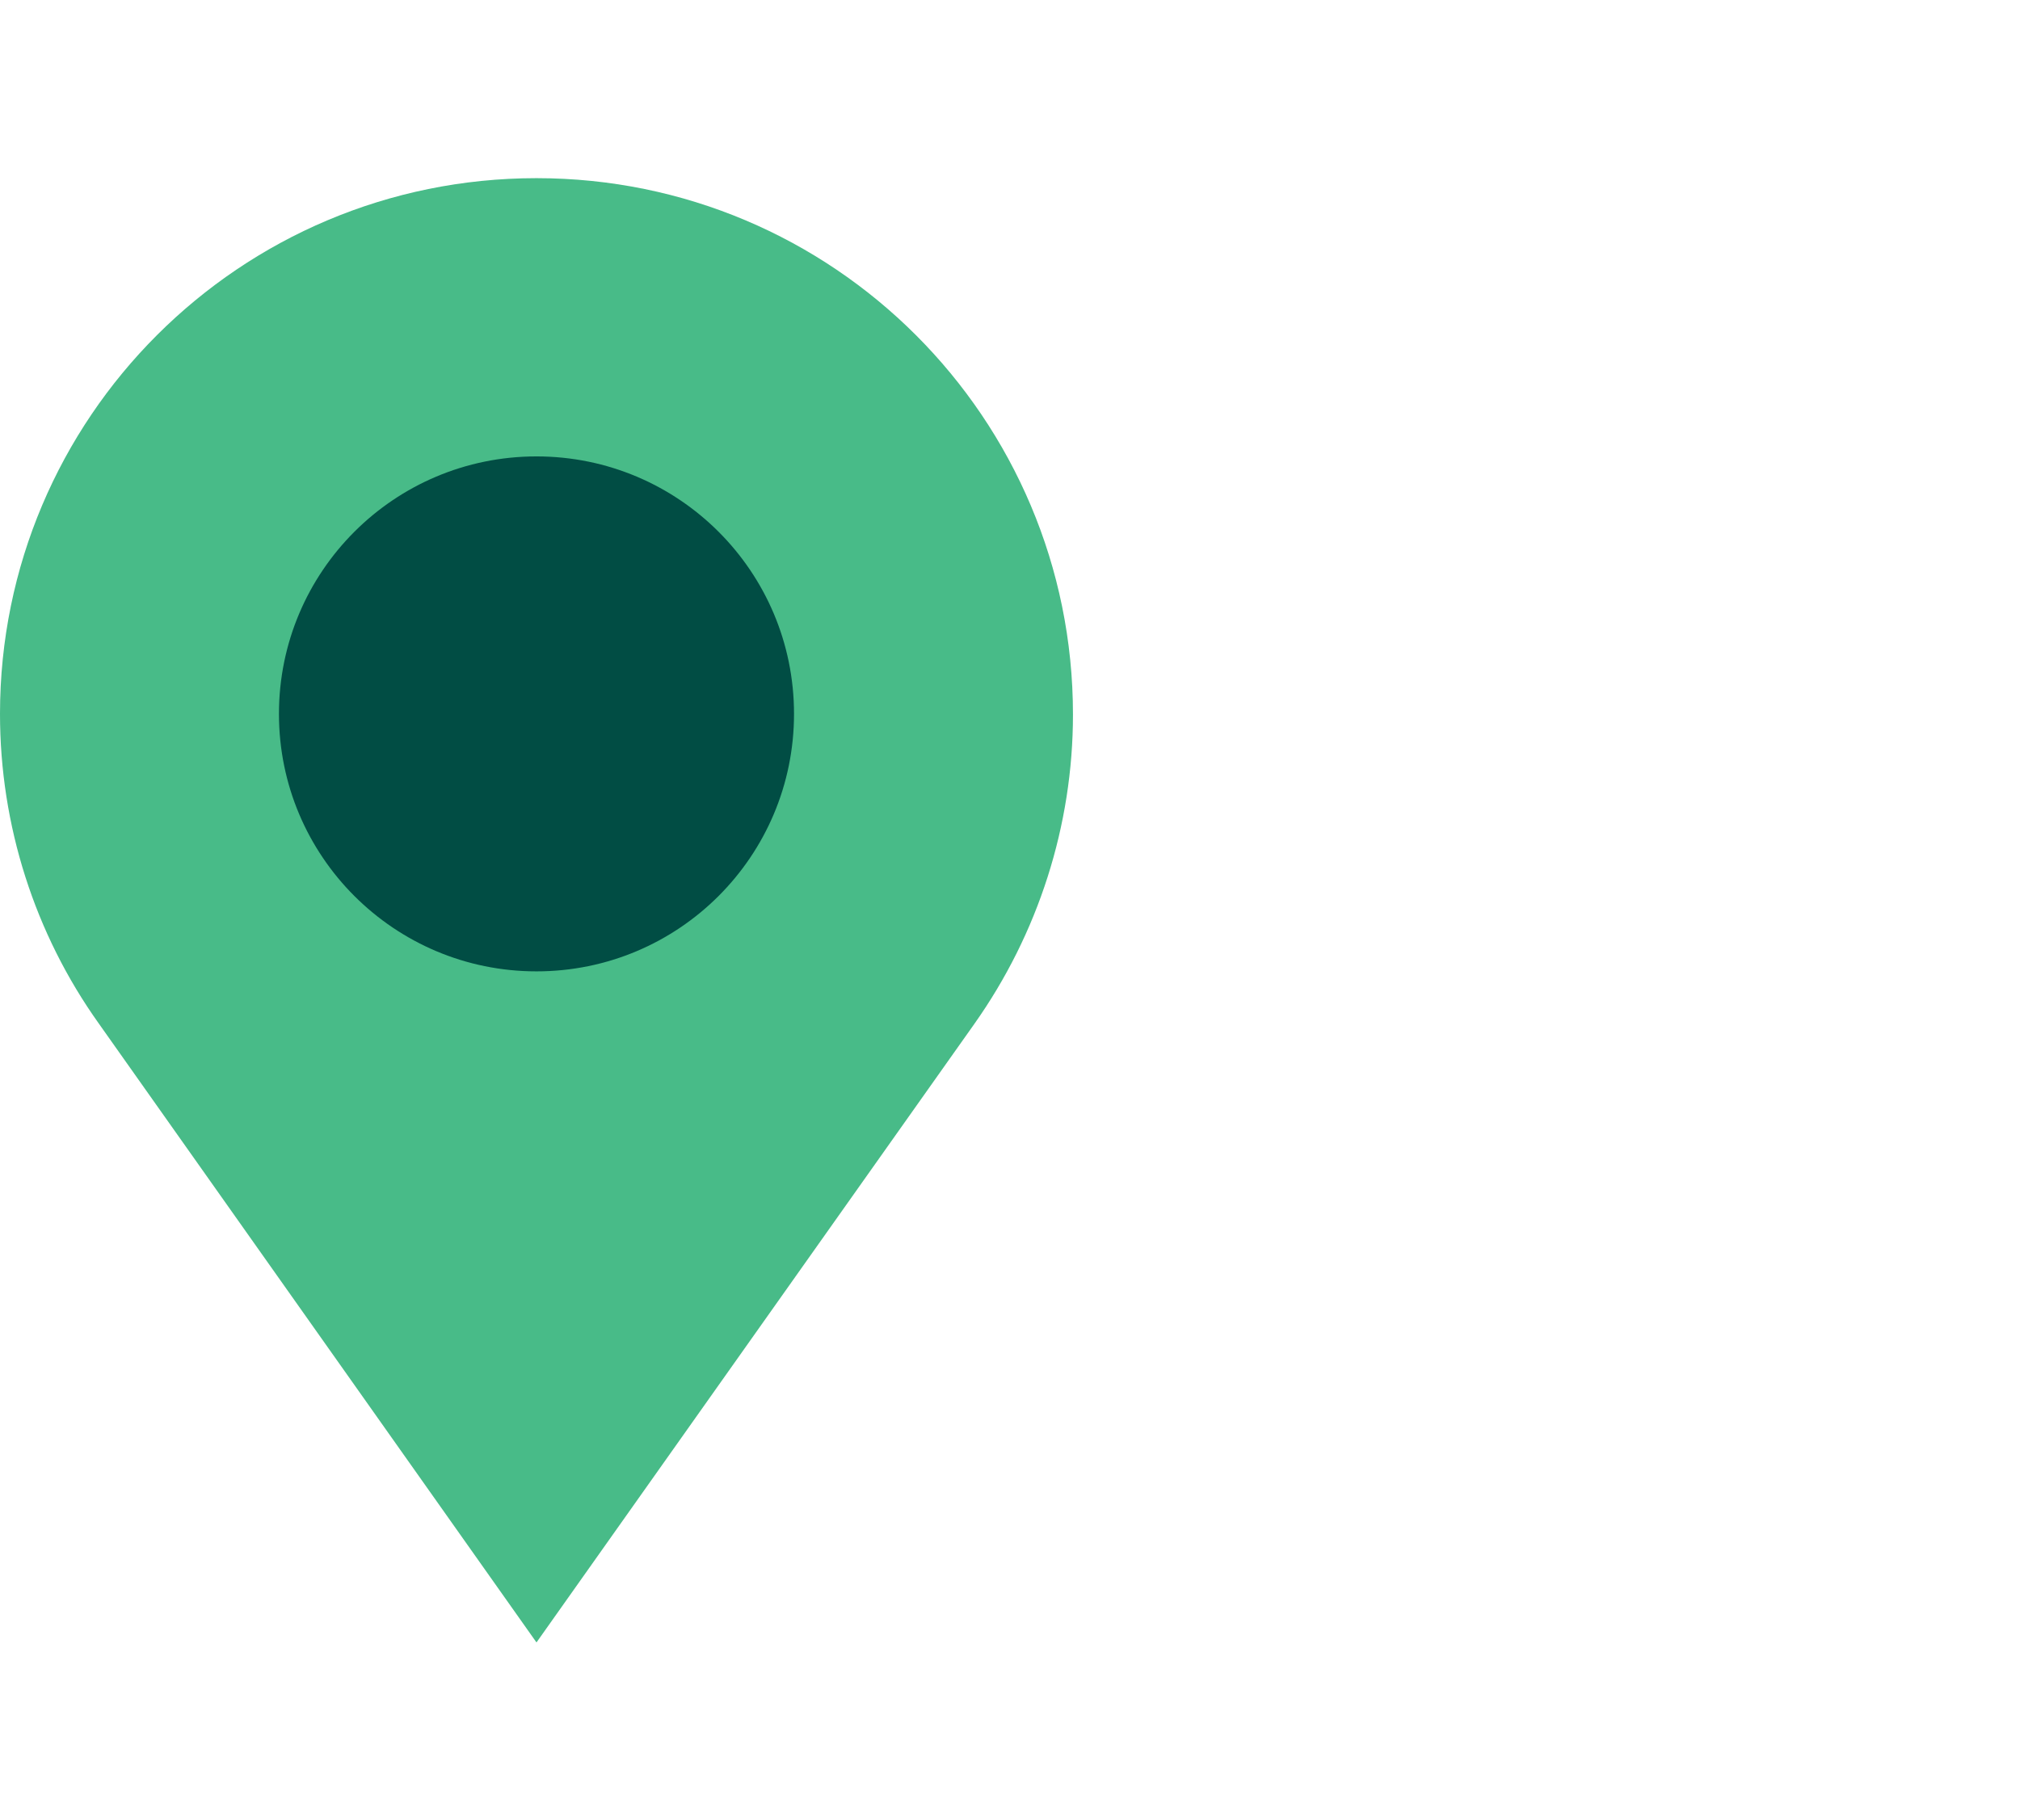
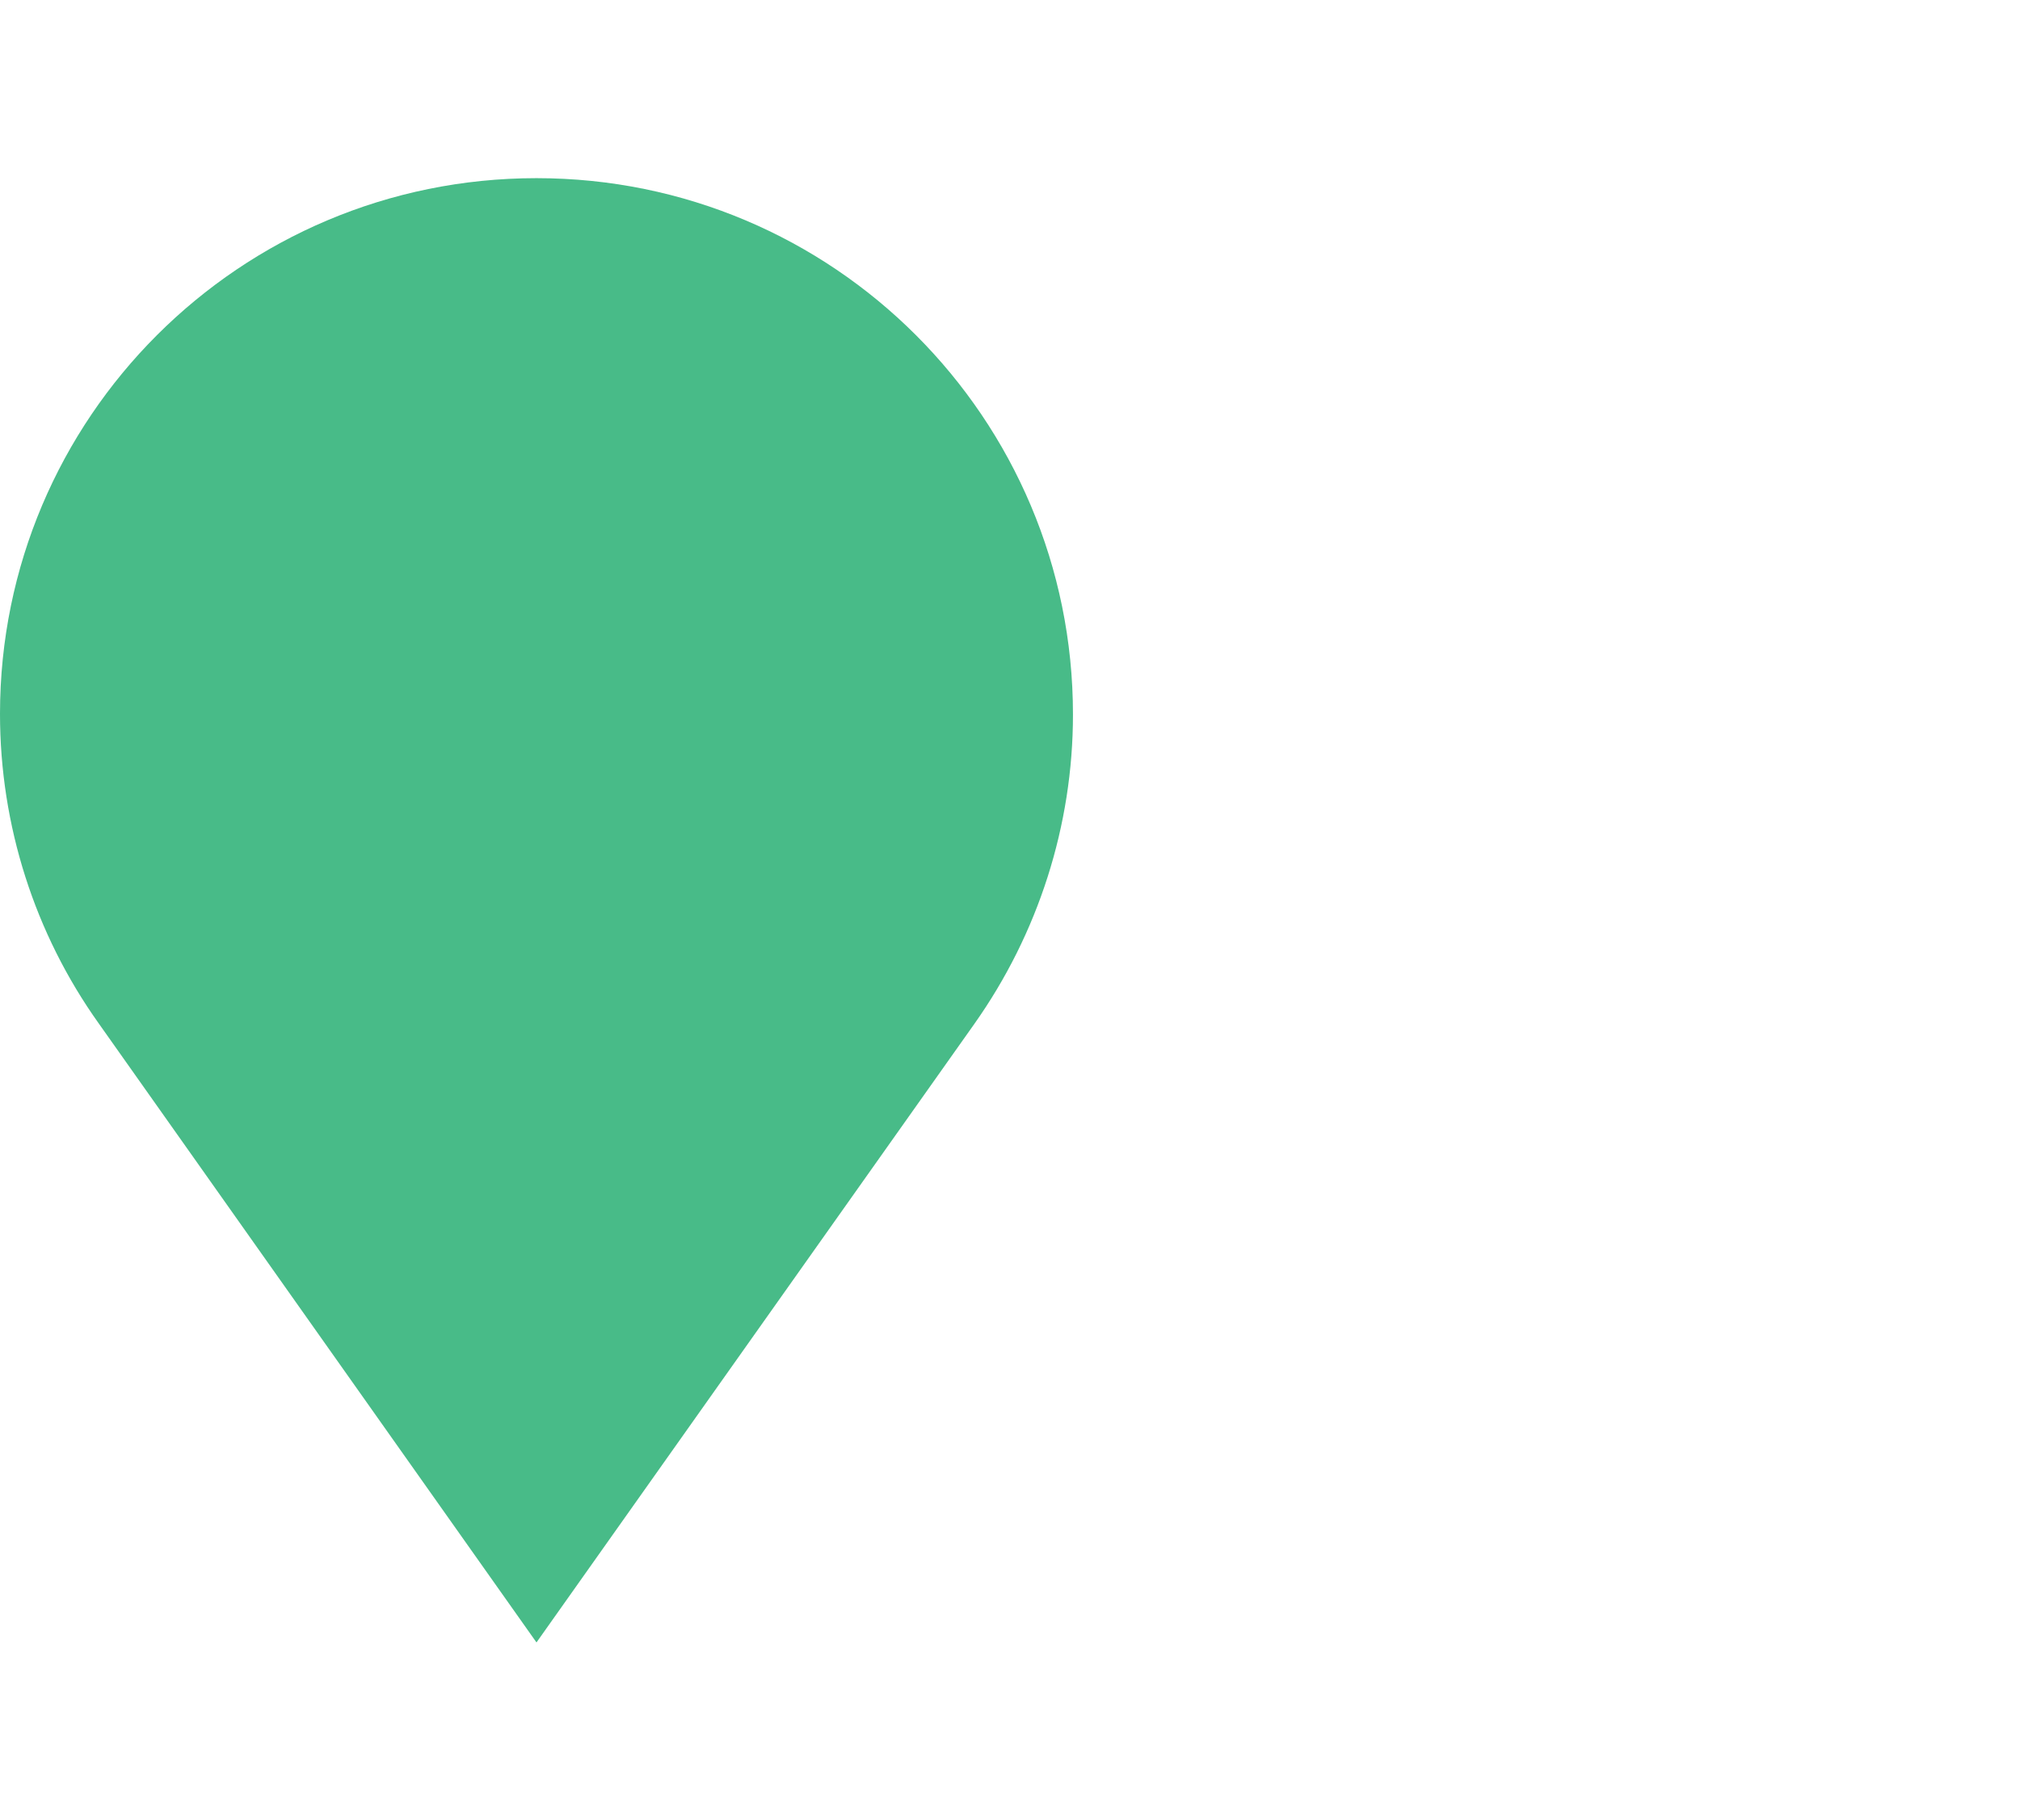
<svg xmlns="http://www.w3.org/2000/svg" id="Layer_1" viewBox="0 0 32.08 28.91">
  <defs>
    <style>.cls-1{fill:#014d44;}.cls-2{fill:#48bb88;}</style>
  </defs>
  <path class="cls-2" d="M0,11.34C0,13.11,.55,14.83,1.57,16.26l6.95,9.83,6.95-9.82c1.02-1.44,1.57-3.16,1.57-4.92,0-4.71-3.81-8.52-8.52-8.52S0,6.64,0,11.34Z" />
-   <path class="cls-1" d="M8.52,15.43c2.26,0,4.09-1.83,4.09-4.09s-1.83-4.09-4.09-4.09-4.09,1.83-4.09,4.09,1.83,4.09,4.09,4.09" />
</svg>